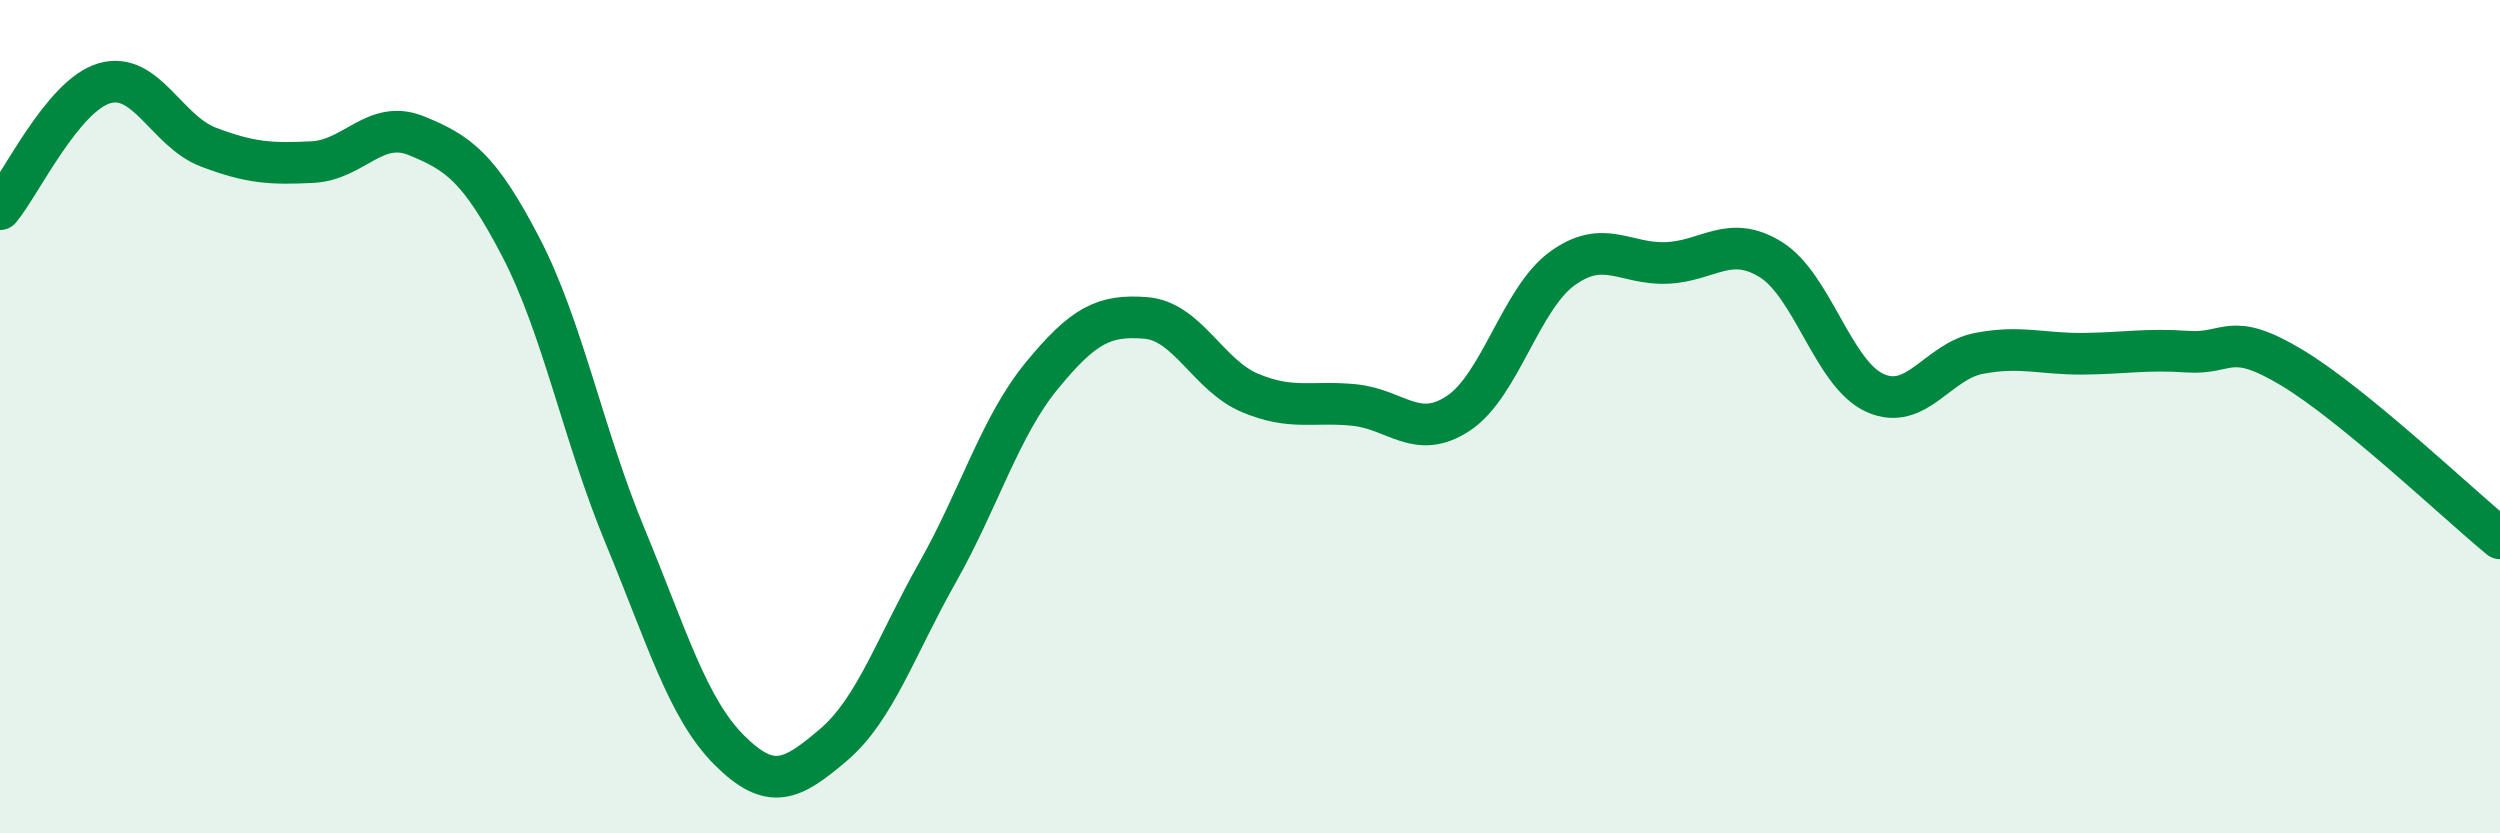
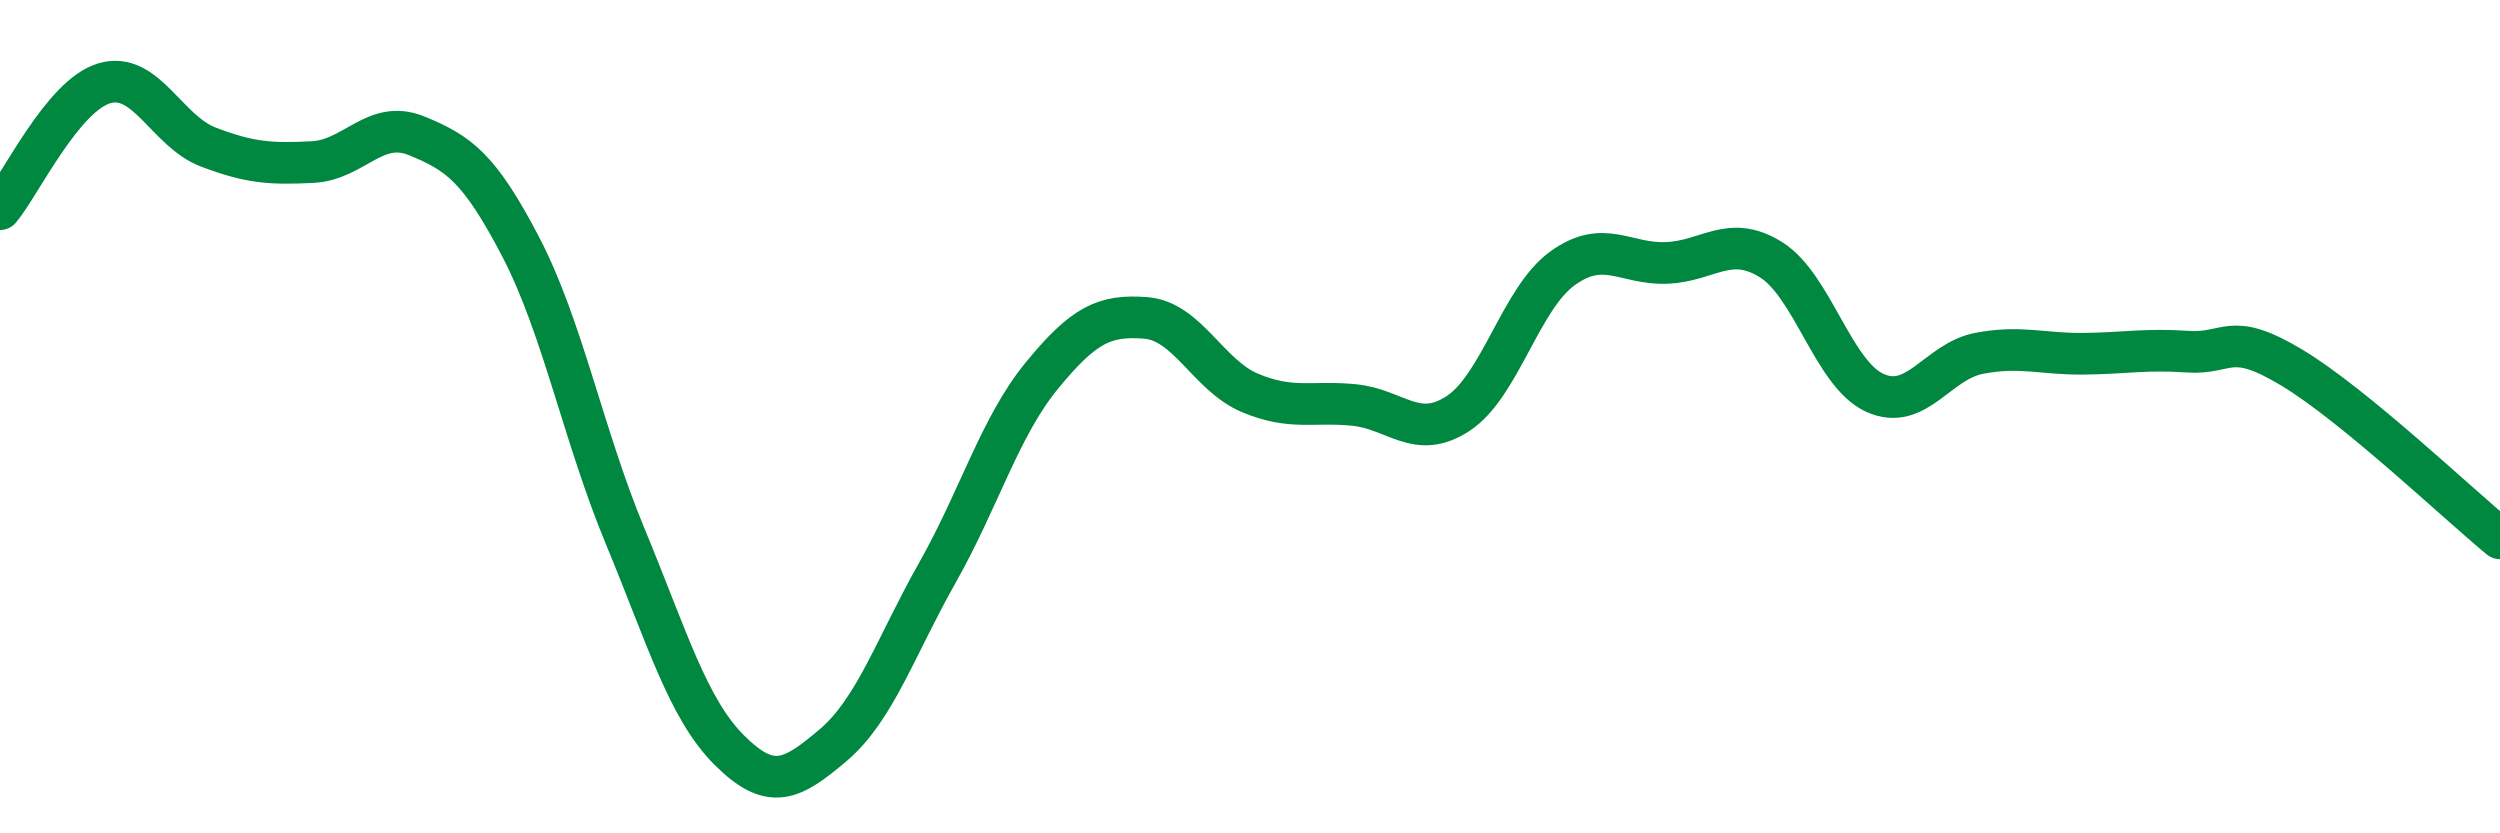
<svg xmlns="http://www.w3.org/2000/svg" width="60" height="20" viewBox="0 0 60 20">
-   <path d="M 0,5.02 C 0.5,4.42 1.5,2.3 2.5,2 C 3.5,1.7 4,3.15 5,3.53 C 6,3.91 6.5,3.94 7.5,3.89 C 8.5,3.84 9,2.85 10,3.26 C 11,3.67 11.5,4.01 12.5,5.93 C 13.5,7.85 14,10.45 15,12.86 C 16,15.27 16.5,17 17.5,18 C 18.5,19 19,18.73 20,17.88 C 21,17.03 21.5,15.51 22.5,13.74 C 23.5,11.97 24,10.24 25,9.02 C 26,7.8 26.5,7.55 27.5,7.63 C 28.5,7.71 29,9.01 30,9.43 C 31,9.85 31.5,9.62 32.5,9.72 C 33.5,9.82 34,10.58 35,9.92 C 36,9.26 36.5,7.16 37.5,6.44 C 38.5,5.72 39,6.35 40,6.31 C 41,6.27 41.5,5.61 42.5,6.23 C 43.5,6.85 44,8.98 45,9.43 C 46,9.88 46.5,8.67 47.5,8.48 C 48.5,8.29 49,8.5 50,8.49 C 51,8.48 51.5,8.37 52.5,8.44 C 53.5,8.51 53.5,7.92 55,8.82 C 56.5,9.72 59,12.1 60,12.92L60 20L0 20Z" fill="#008740" opacity="0.1" stroke-linecap="round" stroke-linejoin="round" />
  <path d="M 0,5.02 C 0.5,4.42 1.5,2.3 2.5,2 C 3.5,1.7 4,3.15 5,3.53 C 6,3.91 6.5,3.94 7.5,3.89 C 8.5,3.84 9,2.85 10,3.26 C 11,3.67 11.5,4.01 12.5,5.93 C 13.5,7.85 14,10.45 15,12.86 C 16,15.27 16.5,17 17.5,18 C 18.5,19 19,18.73 20,17.88 C 21,17.03 21.5,15.51 22.5,13.74 C 23.5,11.97 24,10.24 25,9.02 C 26,7.8 26.5,7.55 27.5,7.63 C 28.5,7.71 29,9.01 30,9.43 C 31,9.85 31.5,9.62 32.5,9.72 C 33.5,9.82 34,10.58 35,9.92 C 36,9.26 36.5,7.16 37.5,6.44 C 38.5,5.72 39,6.35 40,6.31 C 41,6.27 41.5,5.61 42.5,6.23 C 43.5,6.85 44,8.98 45,9.43 C 46,9.88 46.5,8.67 47.5,8.48 C 48.5,8.29 49,8.5 50,8.49 C 51,8.48 51.5,8.37 52.5,8.44 C 53.5,8.51 53.5,7.92 55,8.82 C 56.5,9.72 59,12.1 60,12.92" stroke="#008740" stroke-width="1" fill="none" stroke-linecap="round" stroke-linejoin="round" />
</svg>